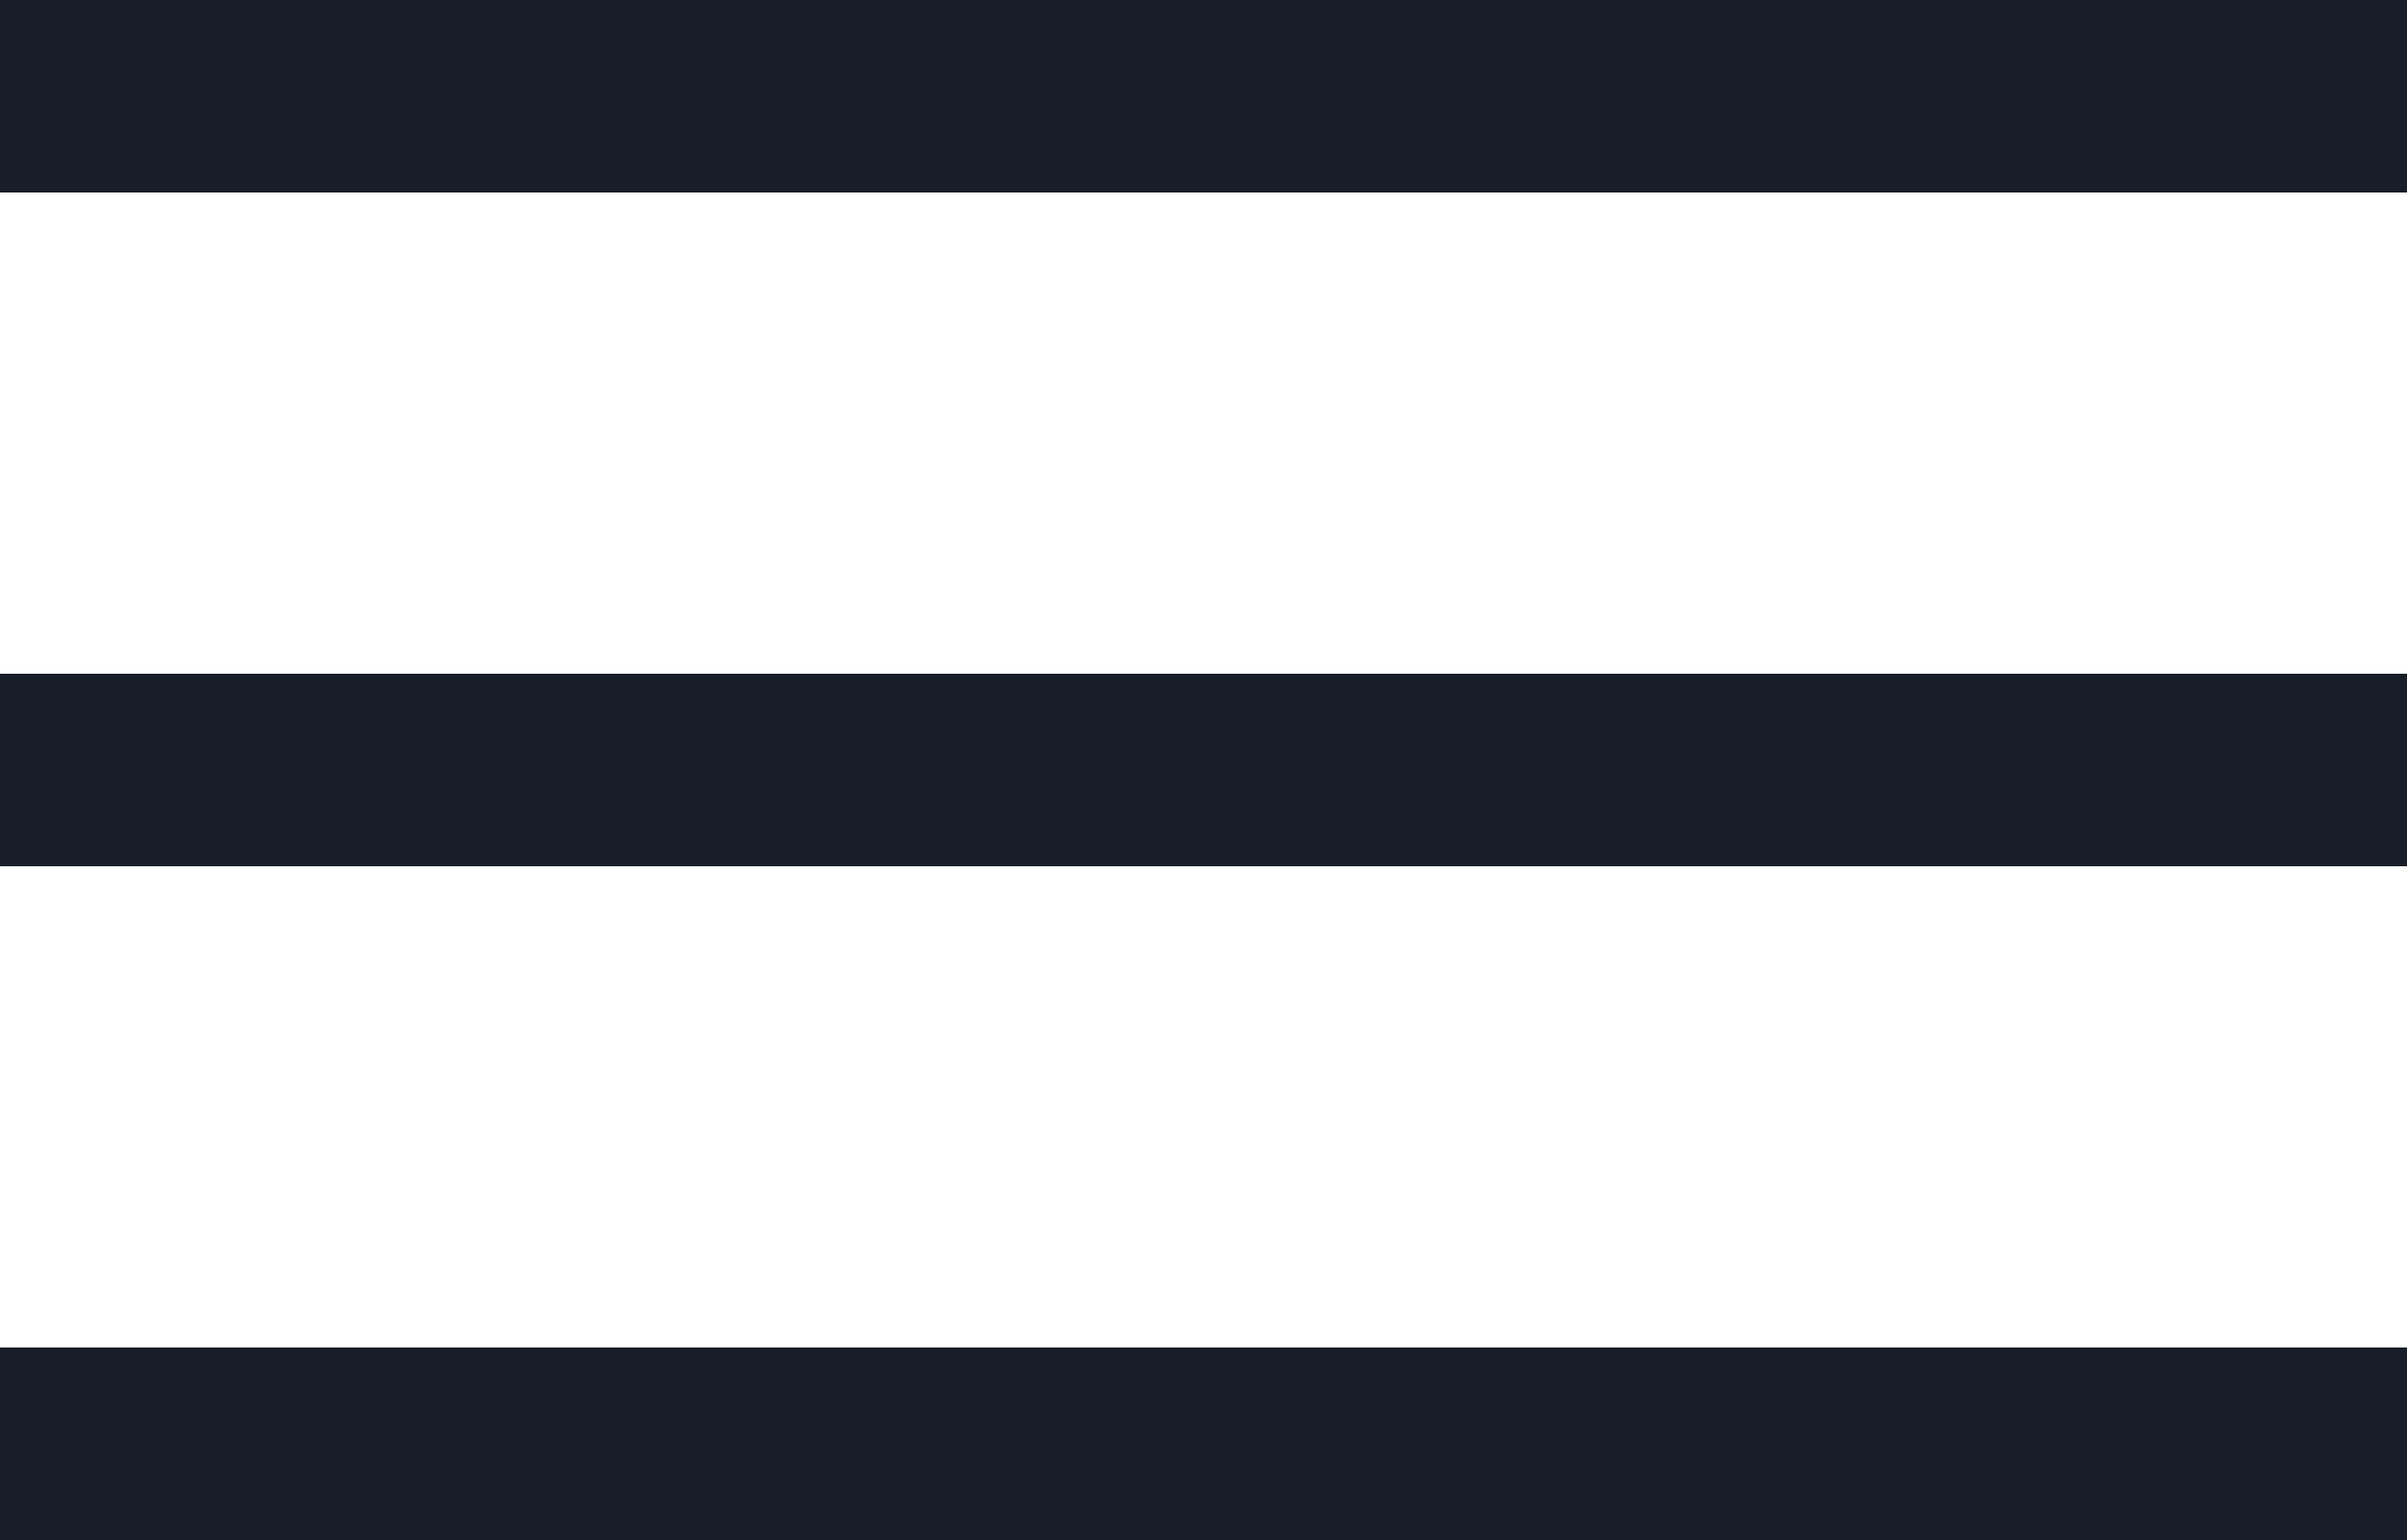
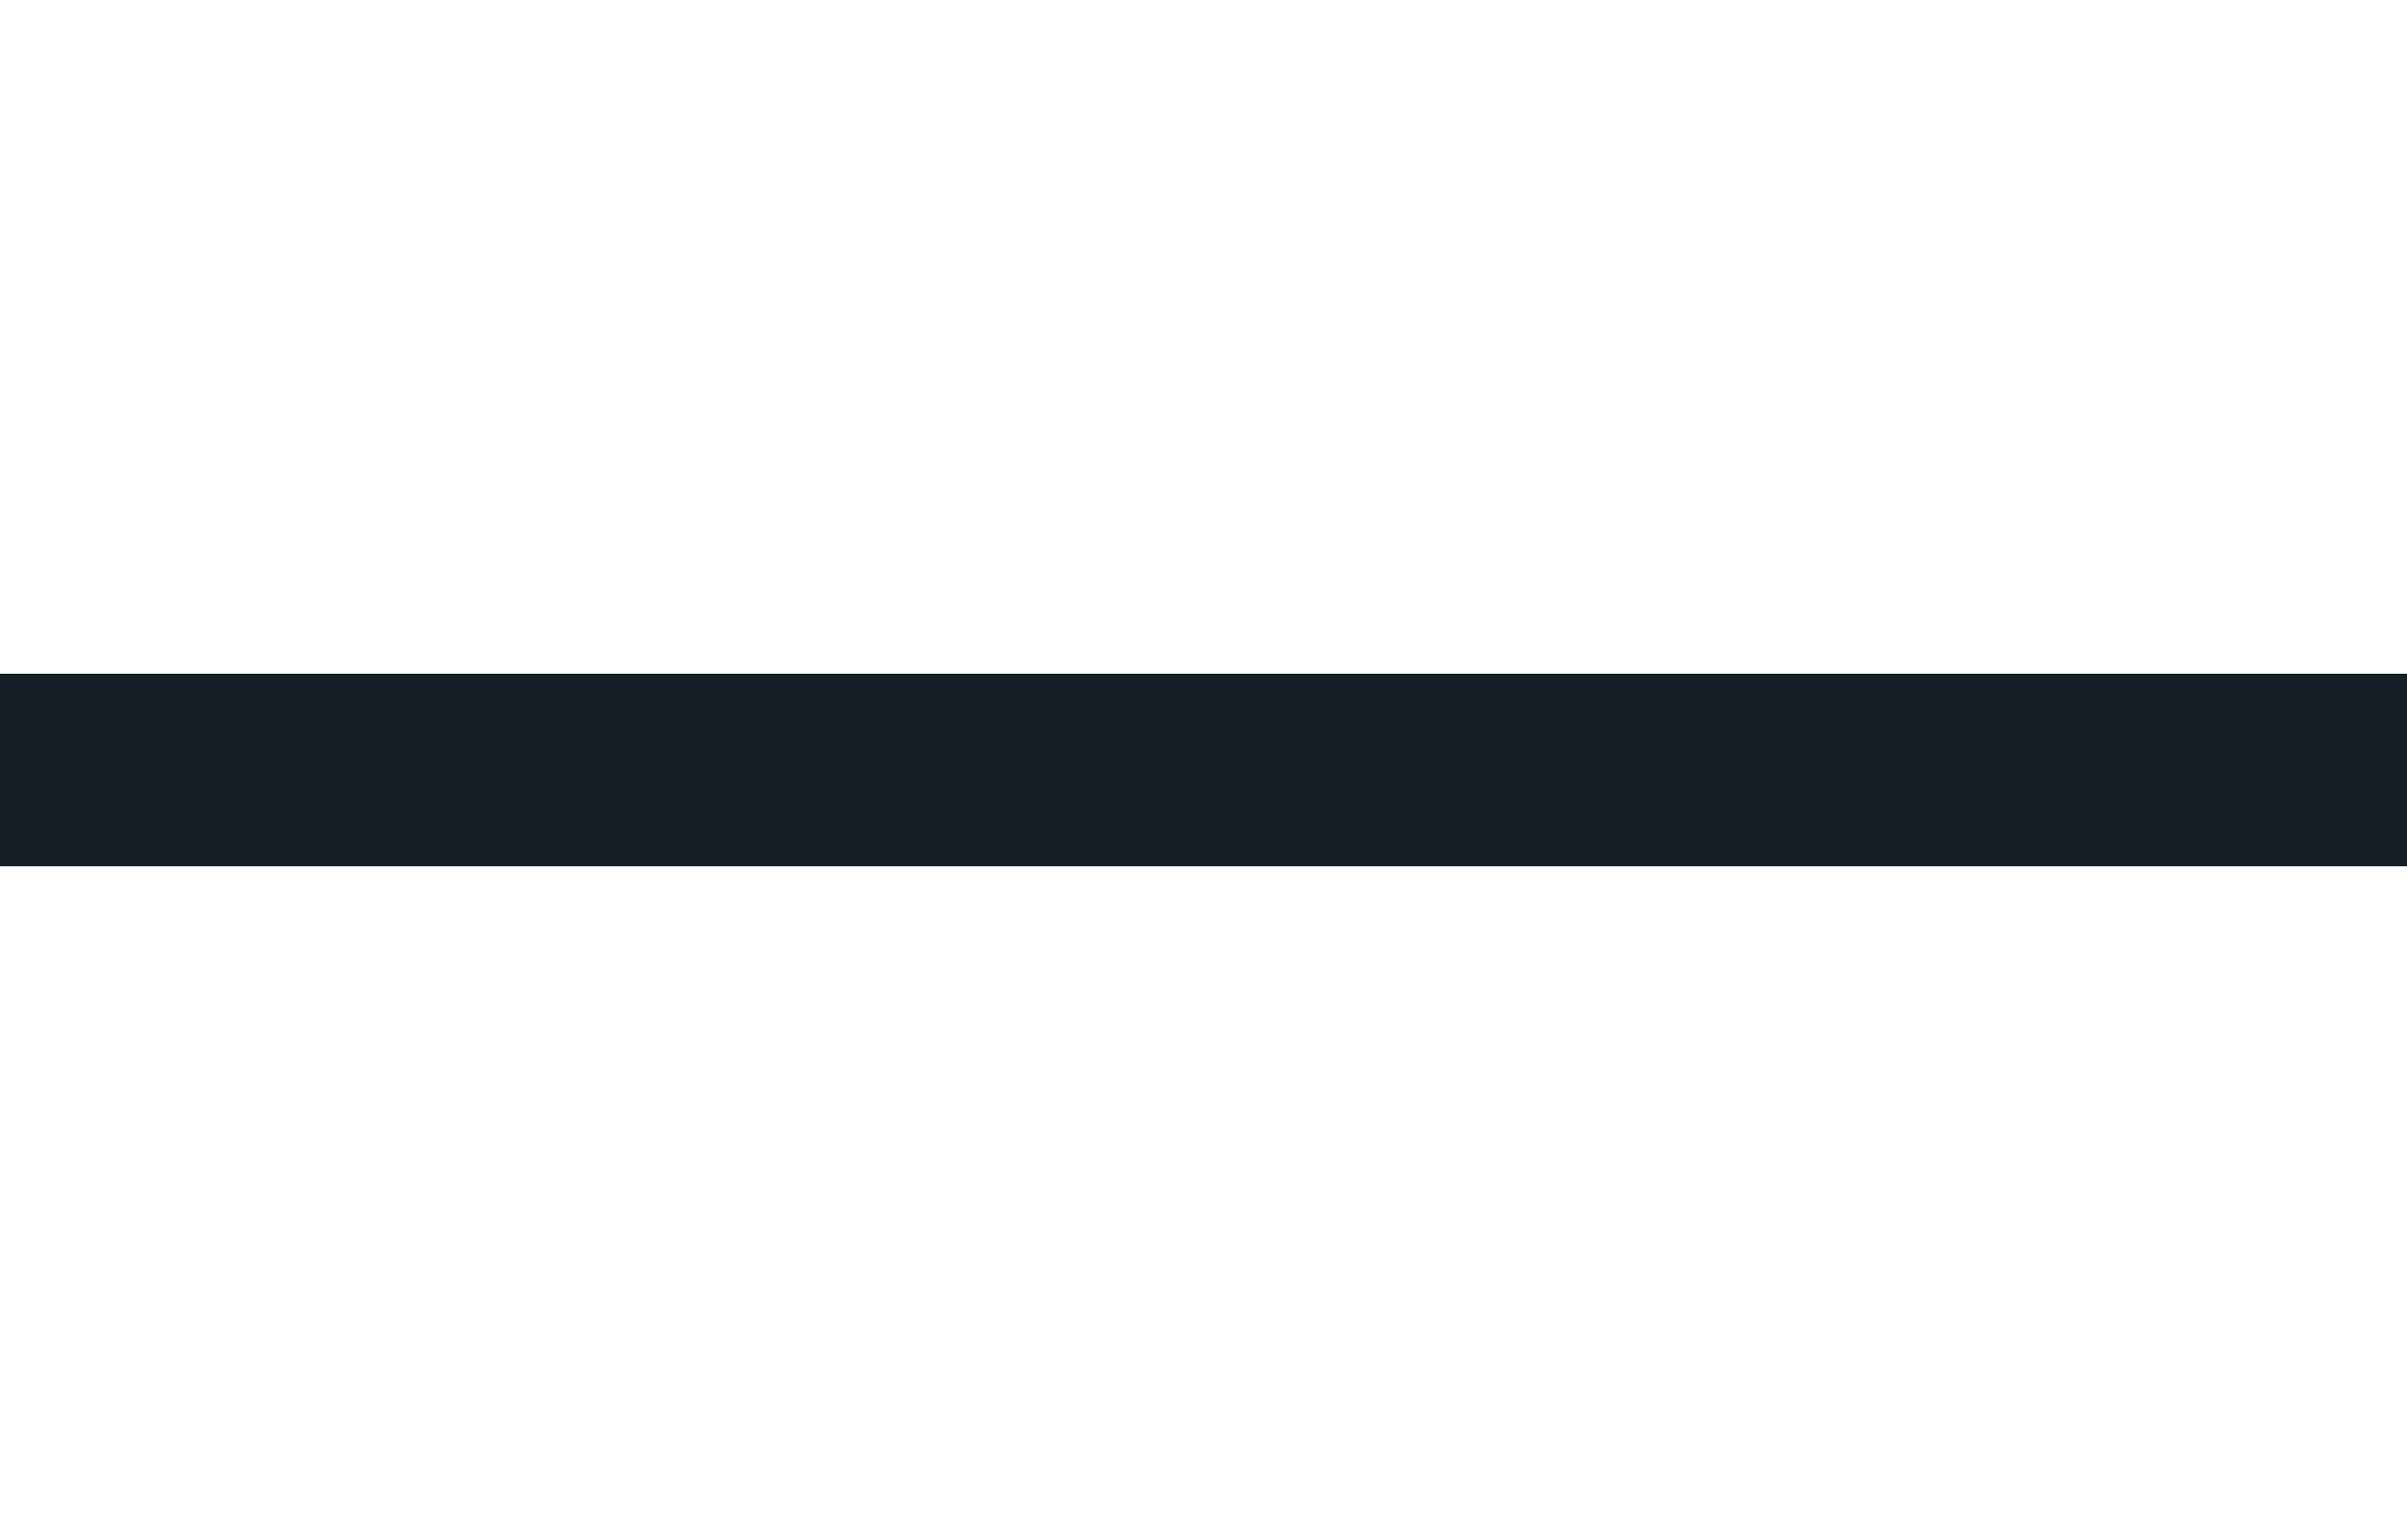
<svg xmlns="http://www.w3.org/2000/svg" width="25" height="16" viewBox="0 0 25 16" fill="none">
  <path d="M25 7H0V9H25V7Z" fill="#181E27" />
-   <path d="M25 0H0V2H25V0Z" fill="#181E27" />
-   <path d="M25 14H0V16H25V14Z" fill="#181E27" />
</svg>